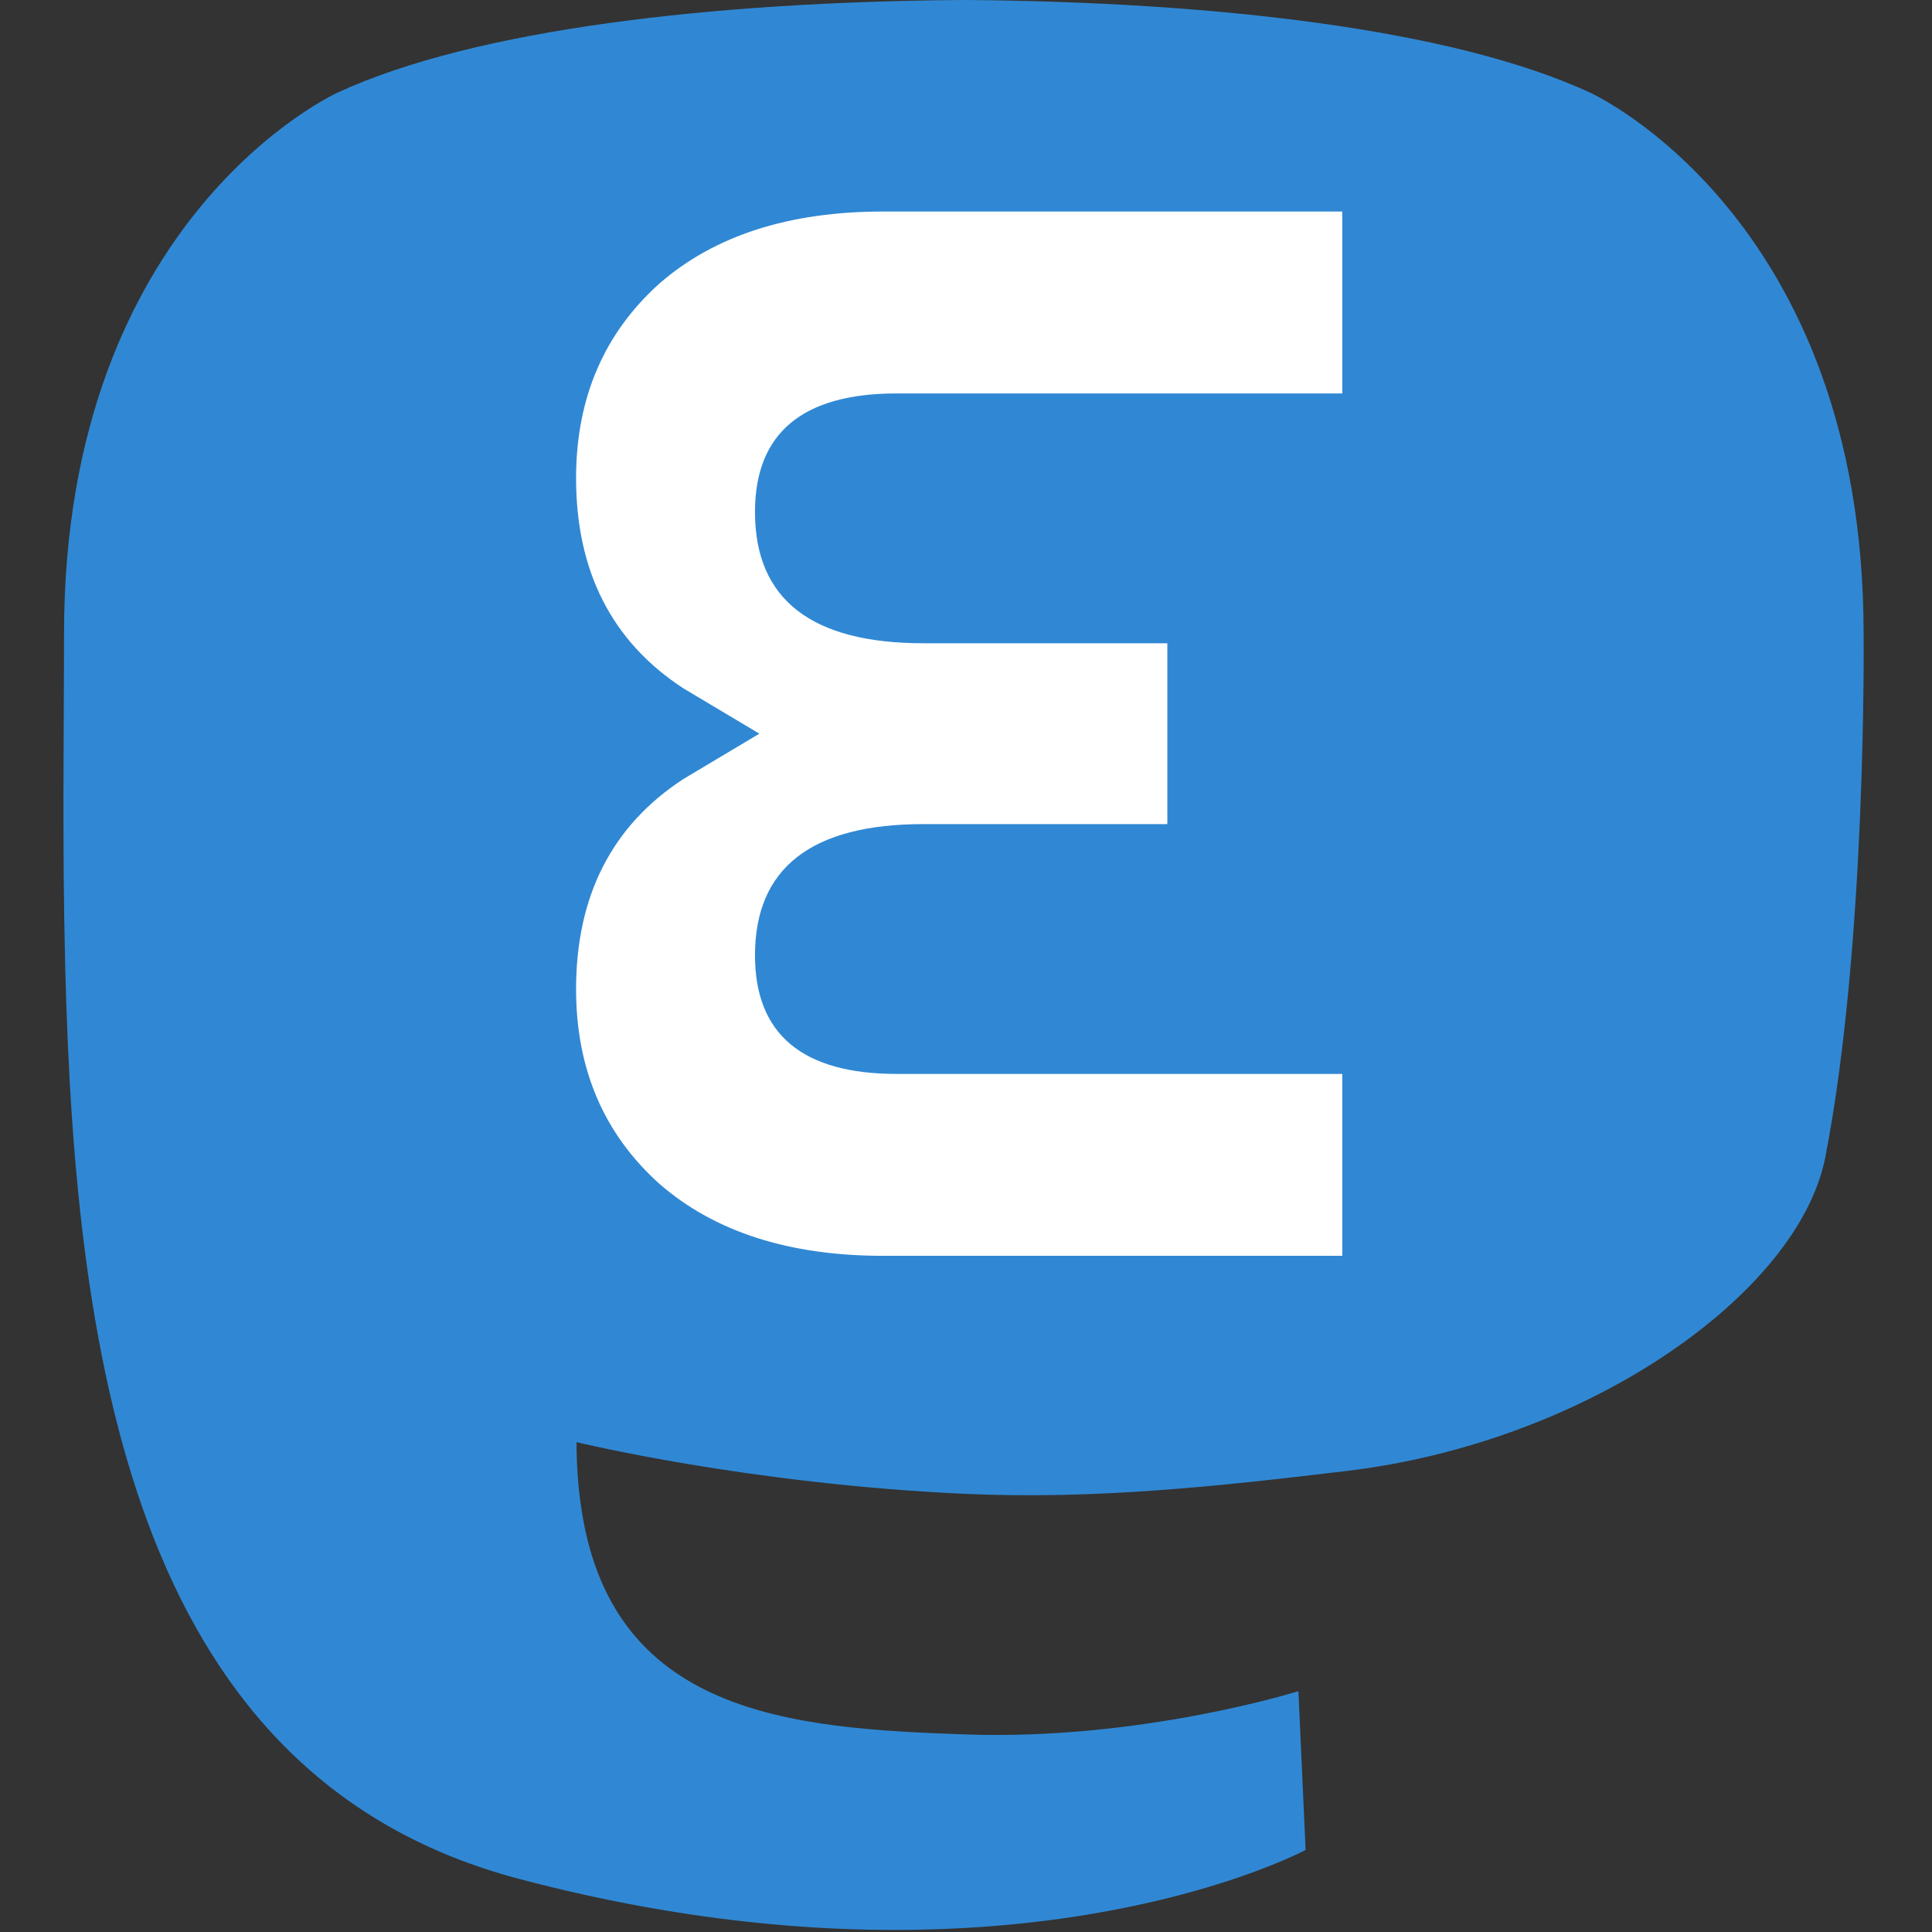
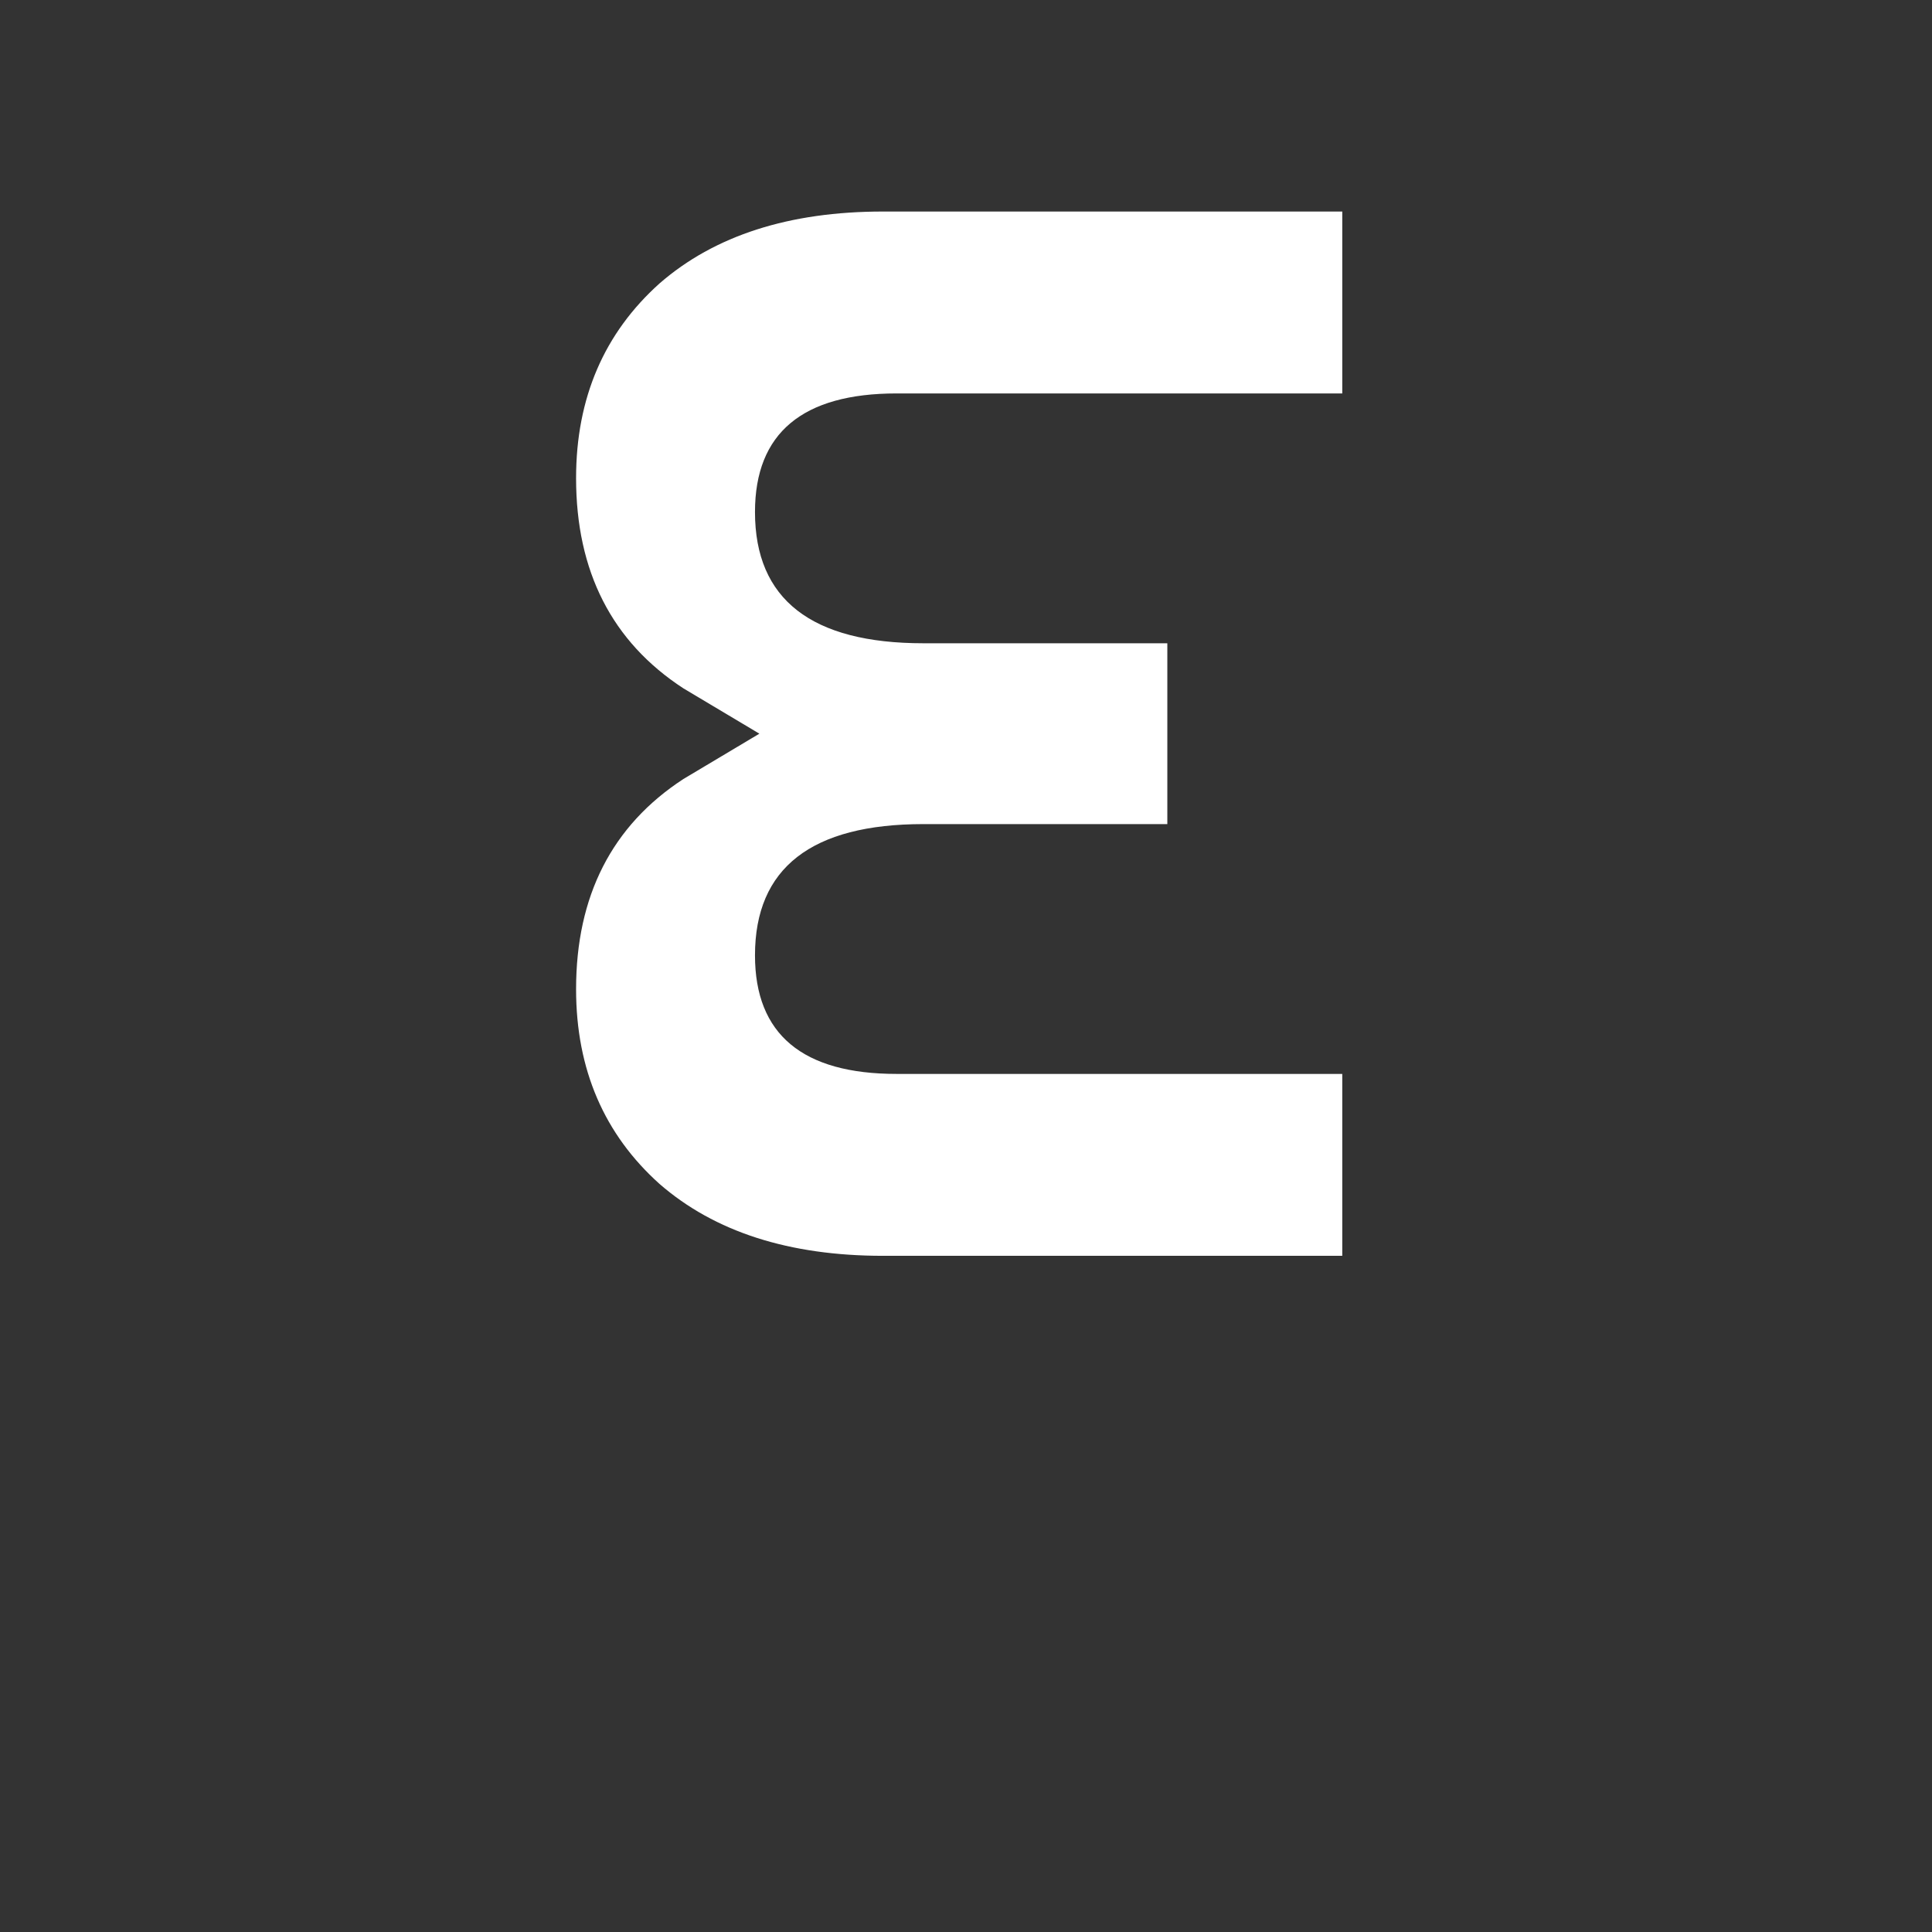
<svg xmlns="http://www.w3.org/2000/svg" width="274" height="274" viewBox="0 0 274 274">
  <rect x="0" y="0" width="274" height="274" fill="#333333" stroke="none" />
  <g id="Group">
-     <path id="Path" fill="#3088d4" stroke="none" d="M 258.874 164.085 C 255.121 183.392 225.261 204.523 190.966 208.618 C 173.083 210.752 155.476 212.713 136.7 211.852 C 105.995 210.445 81.767 204.523 81.767 204.523 C 81.767 207.512 81.951 210.358 82.32 213.02 C 86.312 243.322 112.367 245.138 137.048 245.984 C 161.96 246.837 184.142 239.842 184.142 239.842 L 185.165 262.363 C 185.165 262.363 167.74 271.72 136.7 273.441 C 119.584 274.382 98.331 273.01 73.578 266.458 C 19.892 252.248 10.659 195.022 9.246 136.956 C 8.815 119.715 9.081 103.459 9.081 89.862 C 9.081 30.487 47.984 13.083 47.984 13.083 C 67.6 4.074 101.259 0.286 136.251 0 L 137.11 0 C 172.102 0.286 205.784 4.074 225.398 13.083 C 225.398 13.083 264.299 30.487 264.299 89.862 C 264.299 89.862 264.787 133.67 258.874 164.085" />
    <path id="path1" fill="#ffffff" stroke="none" d="M 125.245 178.103 L 190.363 178.103 L 190.363 152.305 L 127.159 152.305 C 113.836 152.305 107.074 146.699 107.074 135.486 C 107.074 123.089 115.096 116.875 130.958 116.875 L 165.553 116.875 L 165.553 91.229 L 130.958 91.229 C 115.096 91.229 107.074 85.014 107.074 72.617 C 107.074 61.404 113.836 55.798 127.159 55.798 L 190.363 55.798 L 190.363 30 L 125.245 30 C 111.937 30 101.361 33.389 93.537 40.195 C 85.712 47.214 81.701 56.406 81.701 67.816 C 81.701 81.018 86.776 91.016 96.925 97.626 L 107.697 104.052 L 96.925 110.479 C 86.776 117.088 81.701 127.085 81.701 140.288 C 81.701 151.697 85.712 160.889 93.537 167.909 C 101.361 174.714 111.937 178.103 125.245 178.103" />
  </g>
</svg>